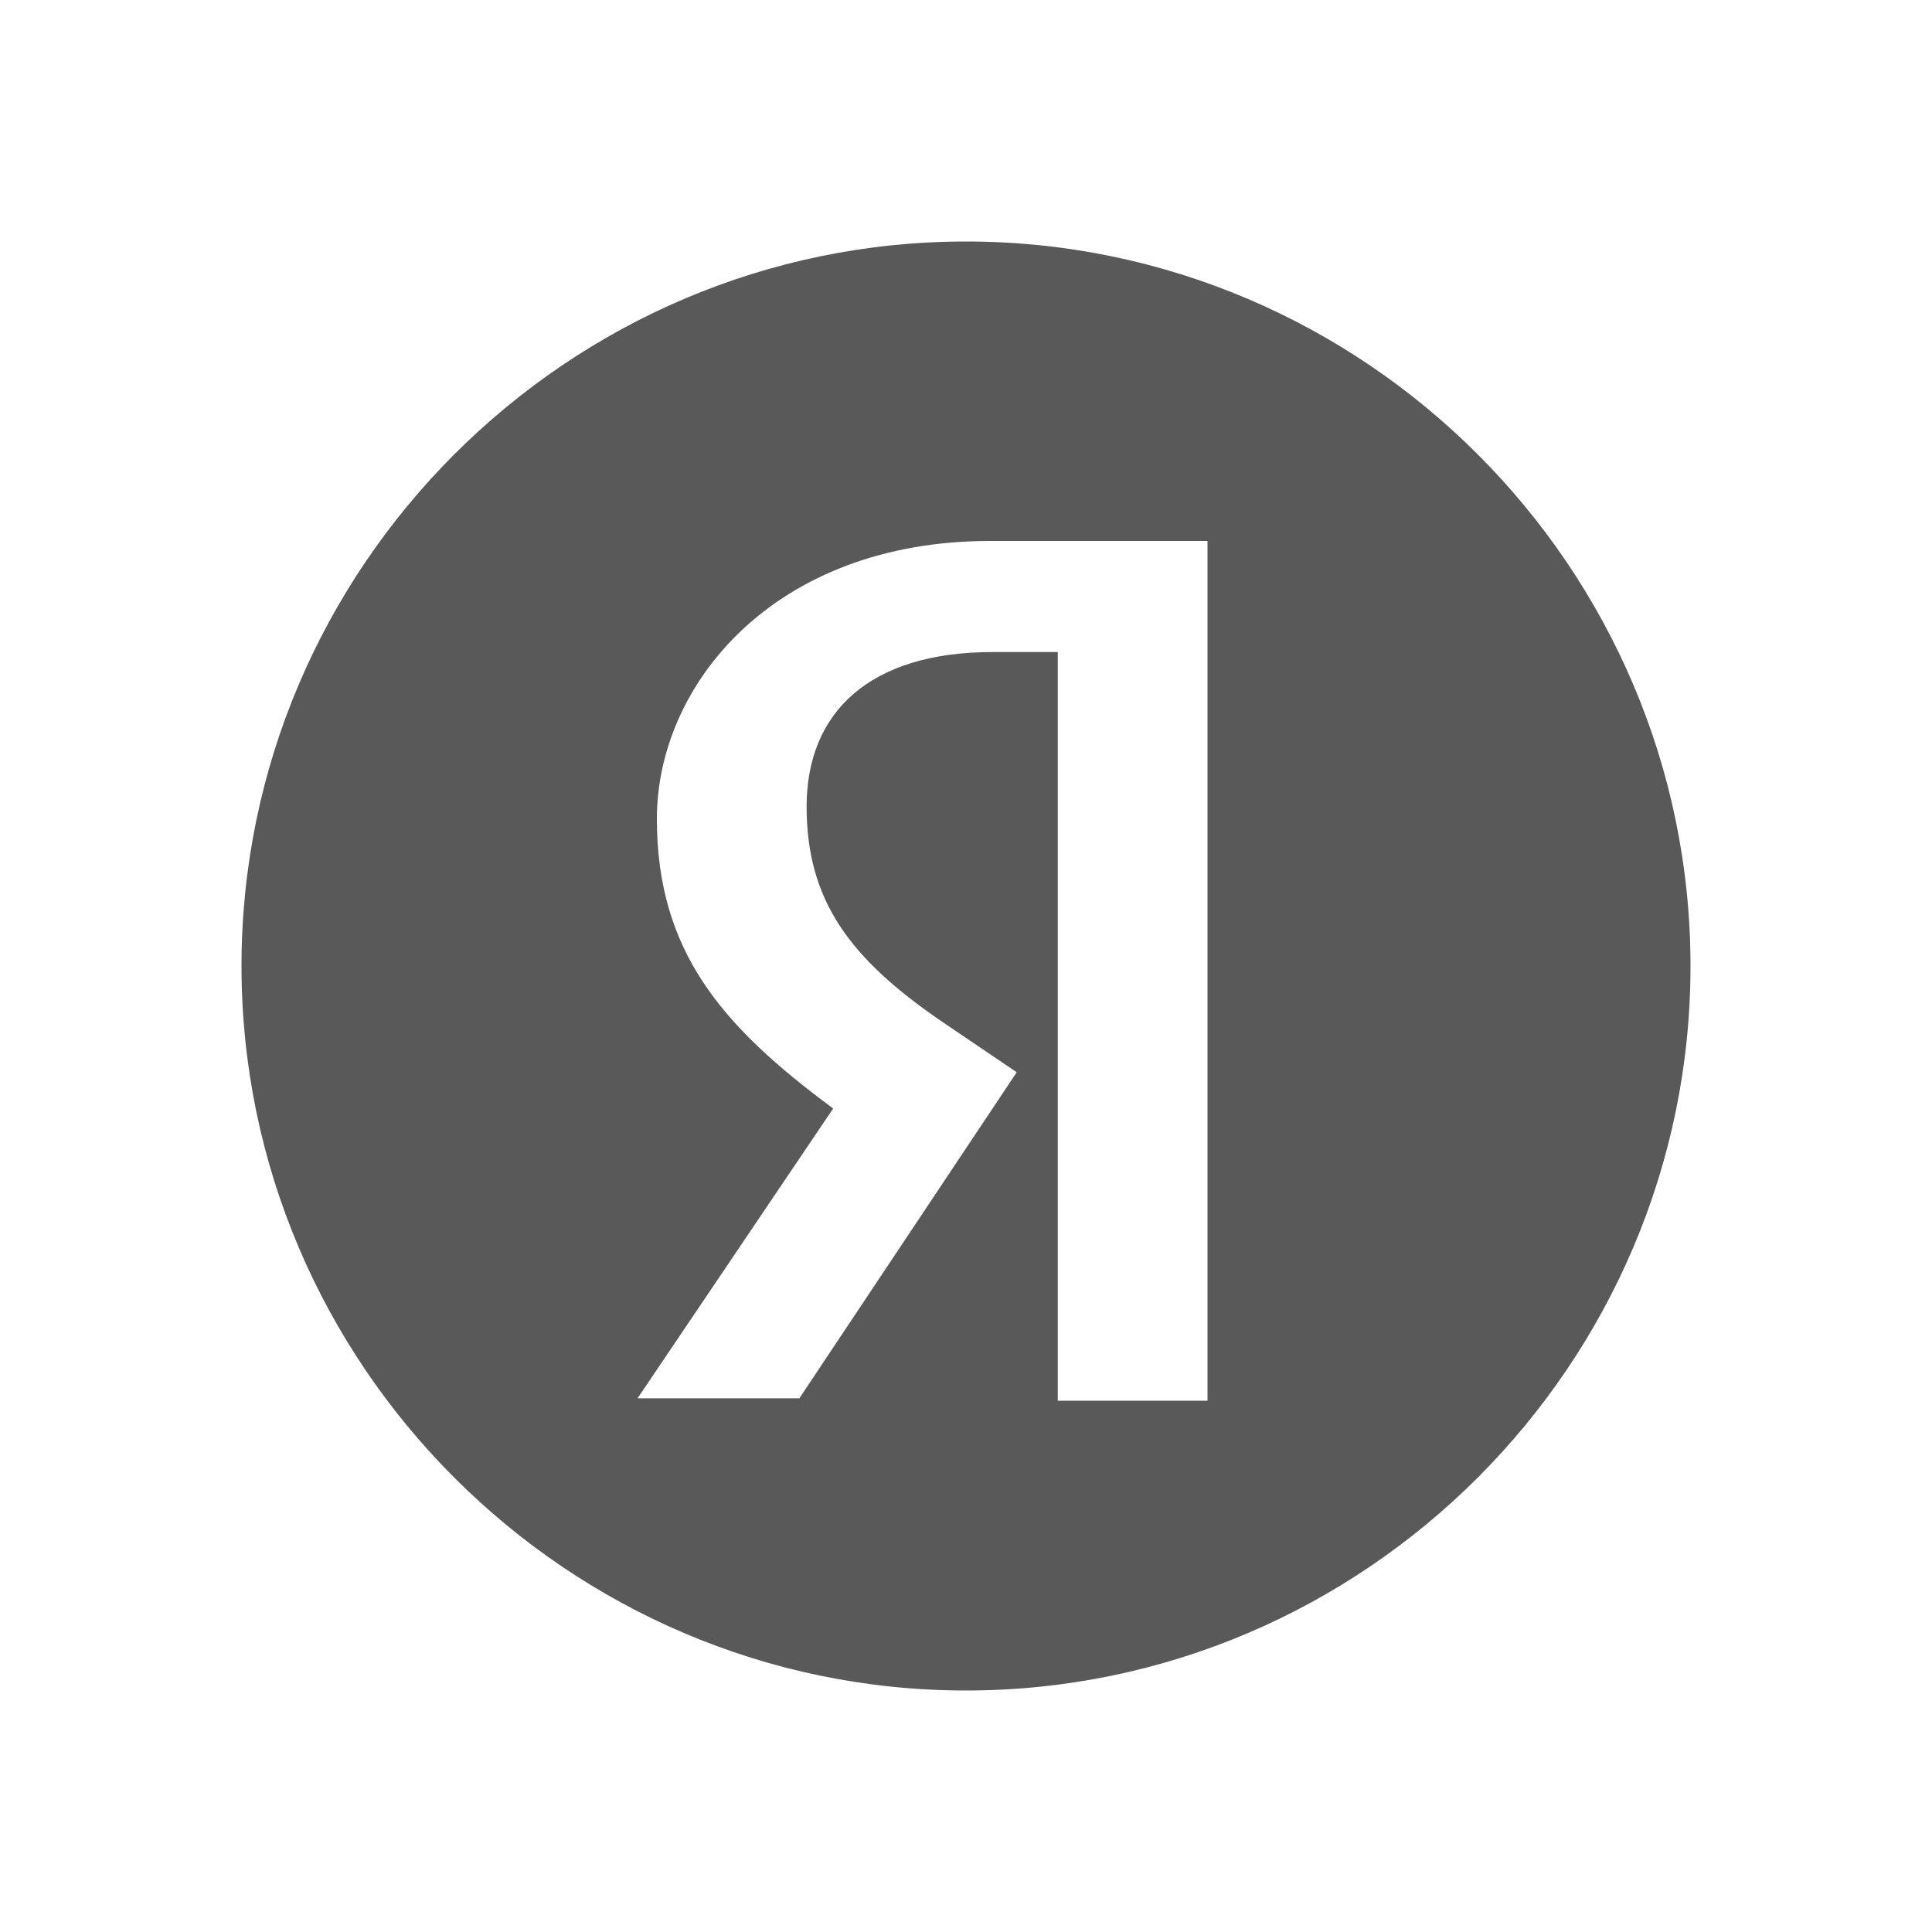
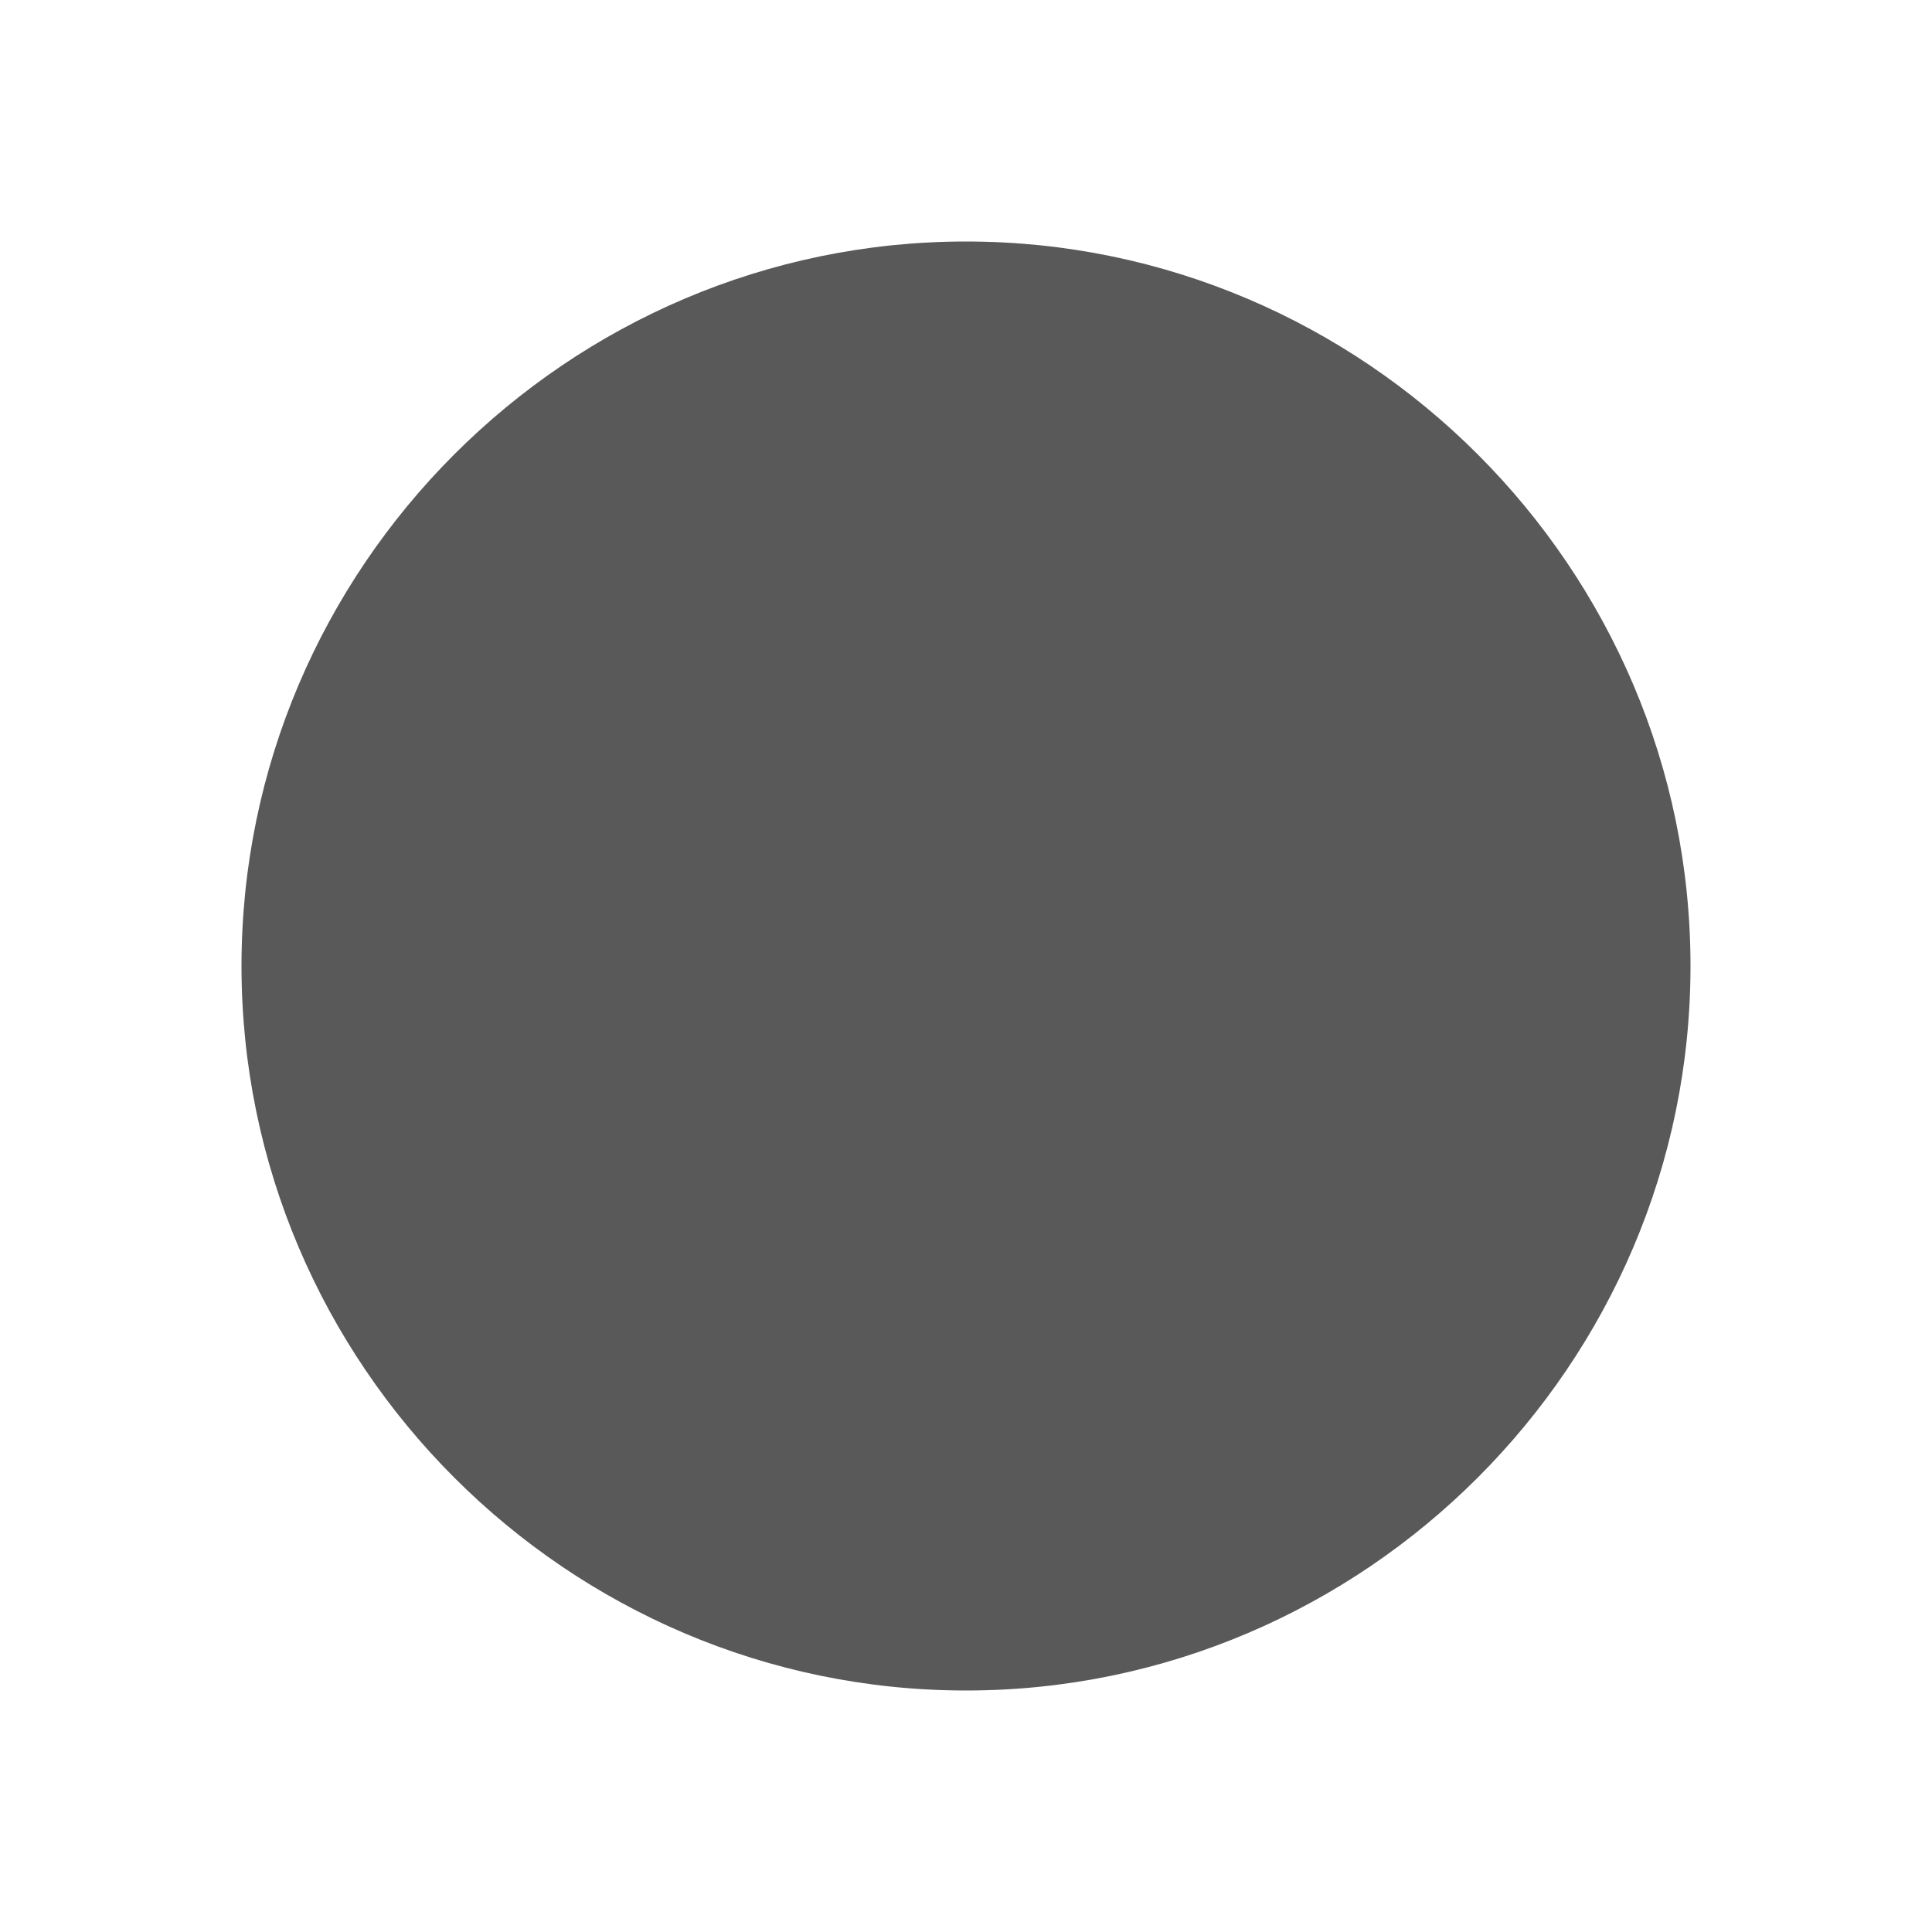
<svg xmlns="http://www.w3.org/2000/svg" id="uuid-28bcf918-155c-4f9a-9669-731faf94af39" width="80" height="80" viewBox="0 0 80 80">
-   <rect width="80" height="80" style="fill:#fff; stroke-width:0px;" />
  <path d="M10,40c0-16.5,13.5-30,30-30s30,13.5,30,30-13.5,30-30,30-30-13.5-30-30Z" style="fill:#595959; stroke-width:0px;" />
-   <path d="M43.8,27h-2.7c-5.1,0-7.7,2.5-7.7,6.4s1.8,6.3,5.6,8.9l3.1,2.1-9,13.5h-6.7l8.1-12c-4.6-3.4-7.3-6.5-7.3-12s4.8-11.5,13.8-11.5h9v35.6h-6.2v-30.9h0Z" style="fill:#fff; stroke-width:0px;" />
</svg>